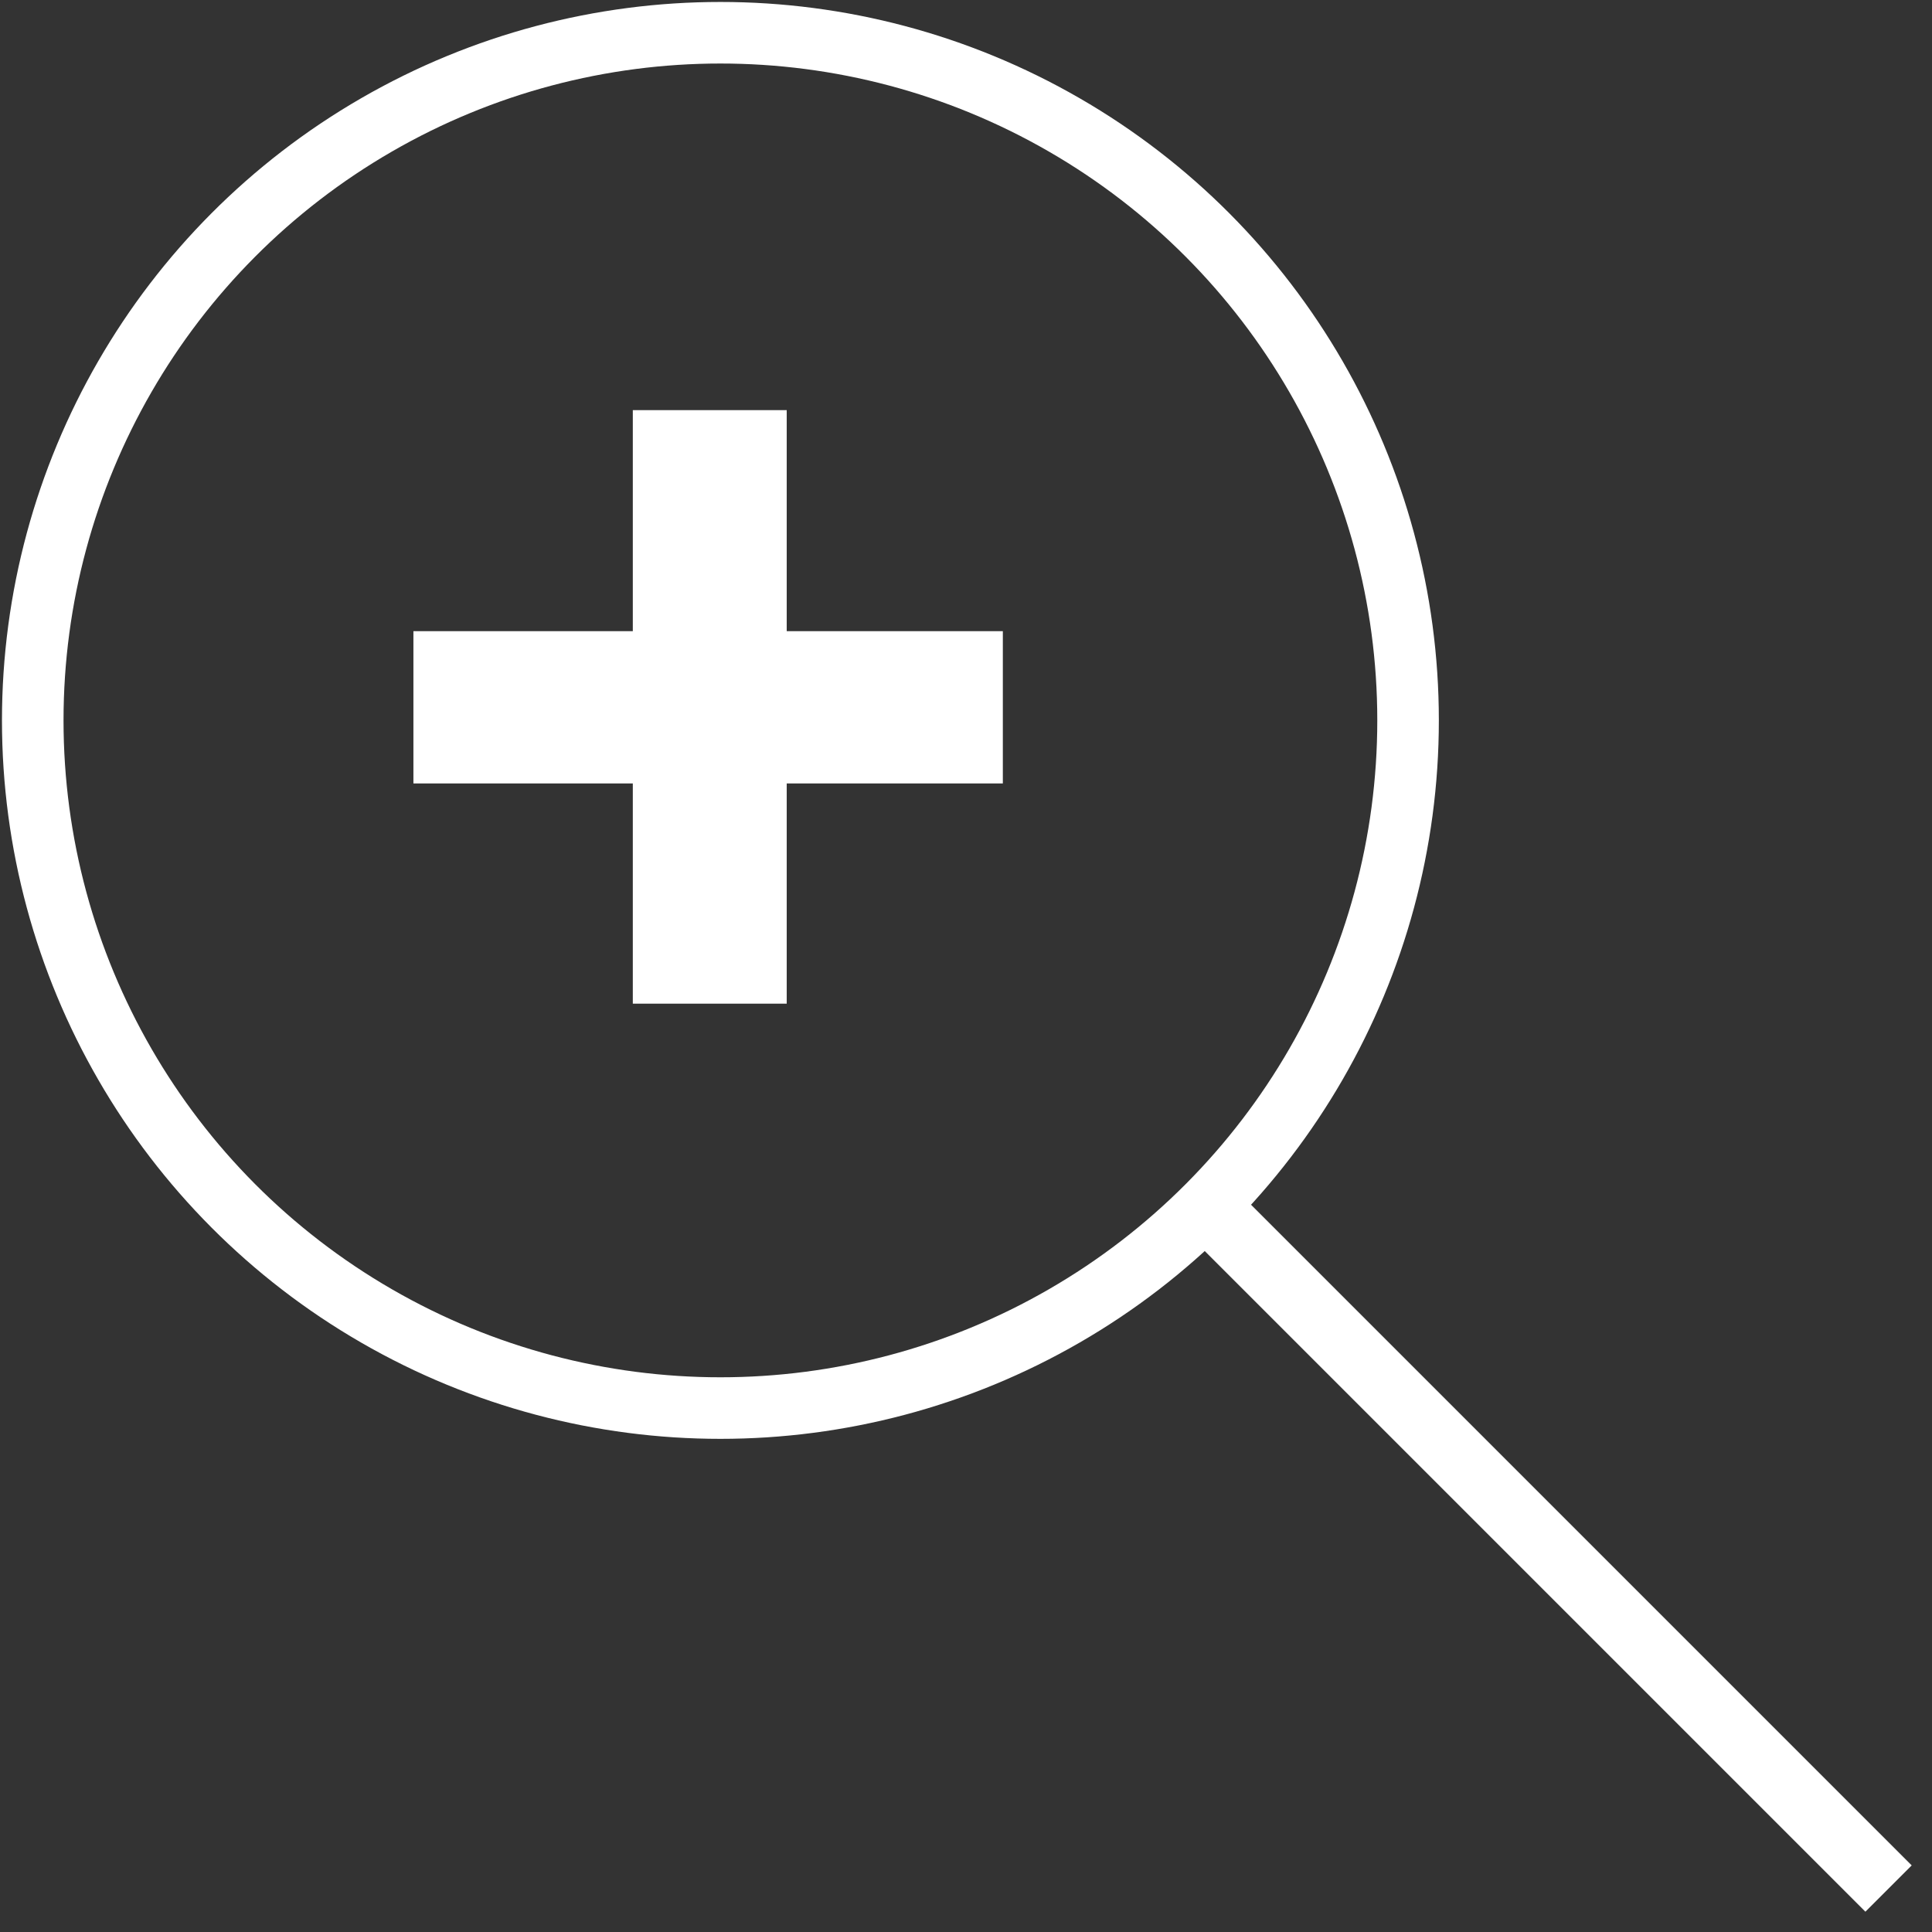
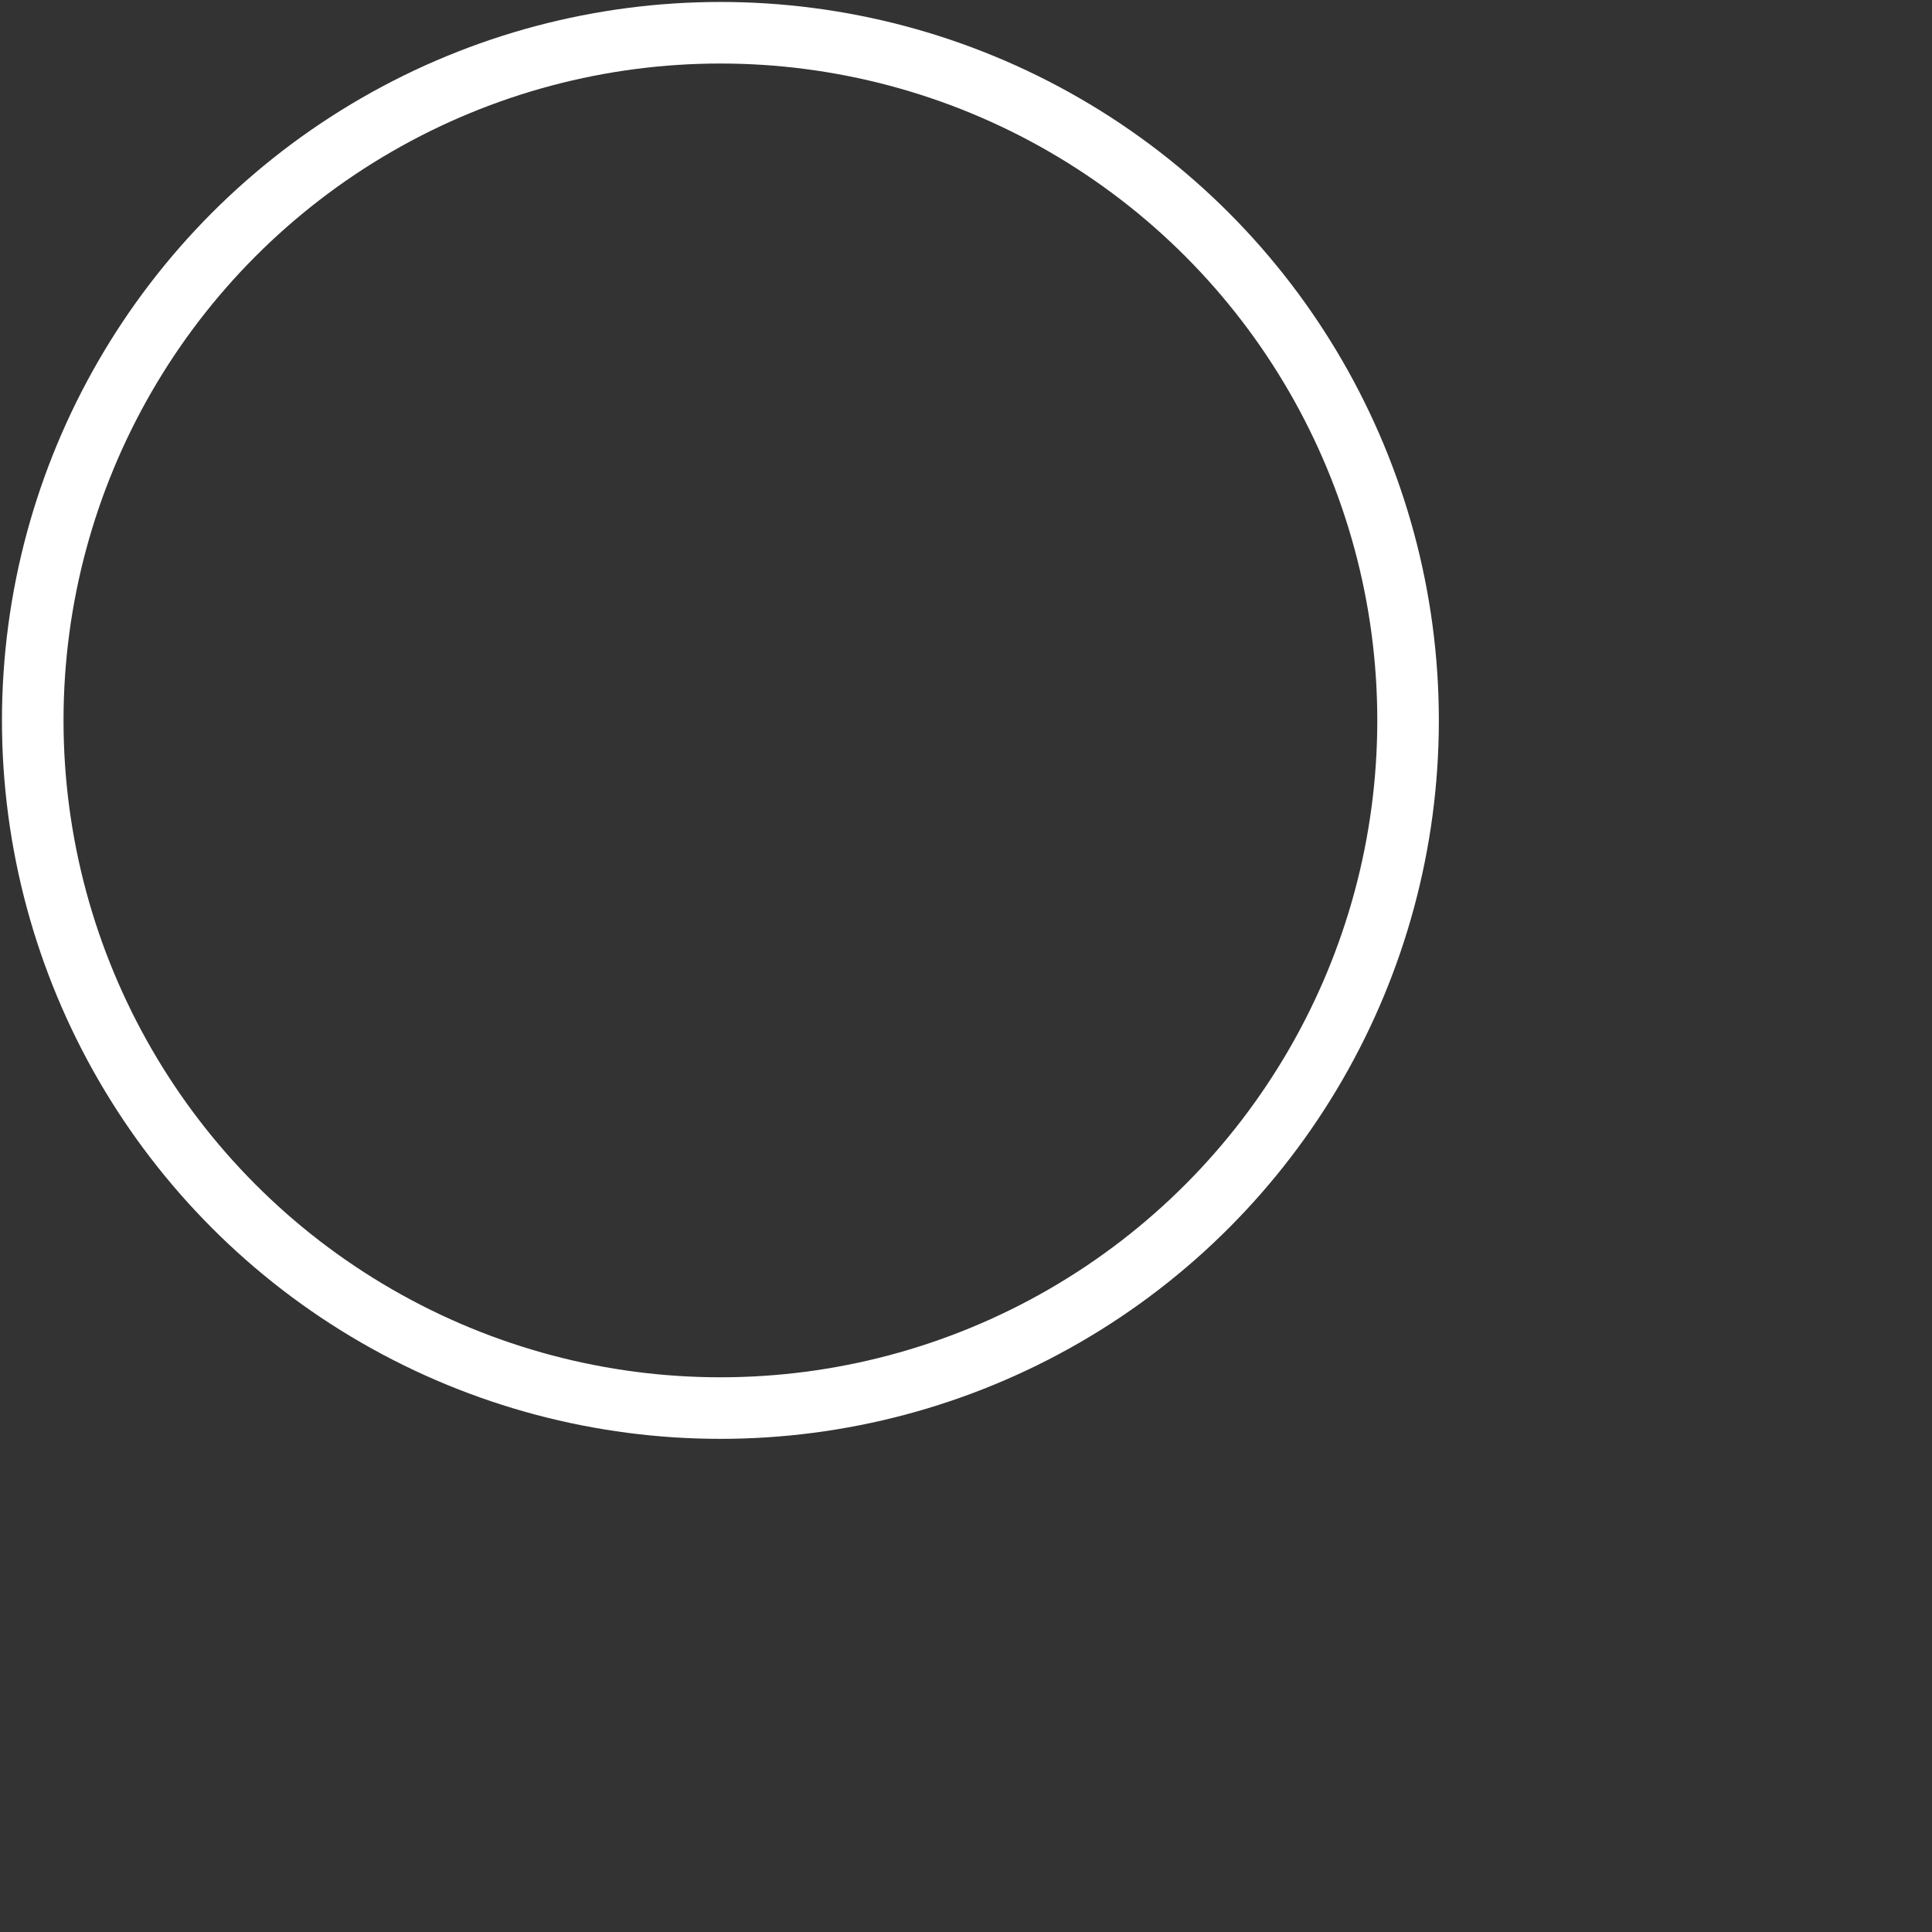
<svg xmlns="http://www.w3.org/2000/svg" width="59px" height="59px" viewBox="0 0 59 59" version="1.1">
  <rect x="0" y="0" width="59" height="59" fill="#333333" stroke="none" />
  <title>icon-mag-glass</title>
  <g id="Desktop-Page-Designs" stroke="none" stroke-width="1" fill="none" fill-rule="evenodd">
    <g id="News-Gallery-1" transform="translate(-1106, -1298)">
      <g id="icon-mag-glass" transform="translate(1107, 1299)">
-         <polygon id="+" fill="#FFFFFF" fill-rule="nonzero" points="23.025 29.65 23.025 22.925 29.625 22.925 29.625 18.275 23.025 18.275 23.025 11.525 18.325 11.525 18.325 18.275 11.625 18.275 11.625 22.925 18.325 22.925 18.325 29.65" />
-         <line x1="36" y1="36" x2="56.673" y2="56.673" id="Path-4" stroke="#FFFFFF" stroke-width="2" />
        <circle id="Oval" stroke="#FFFFFF" stroke-width="1.88" cx="21" cy="21" r="21" />
      </g>
    </g>
  </g>
</svg>